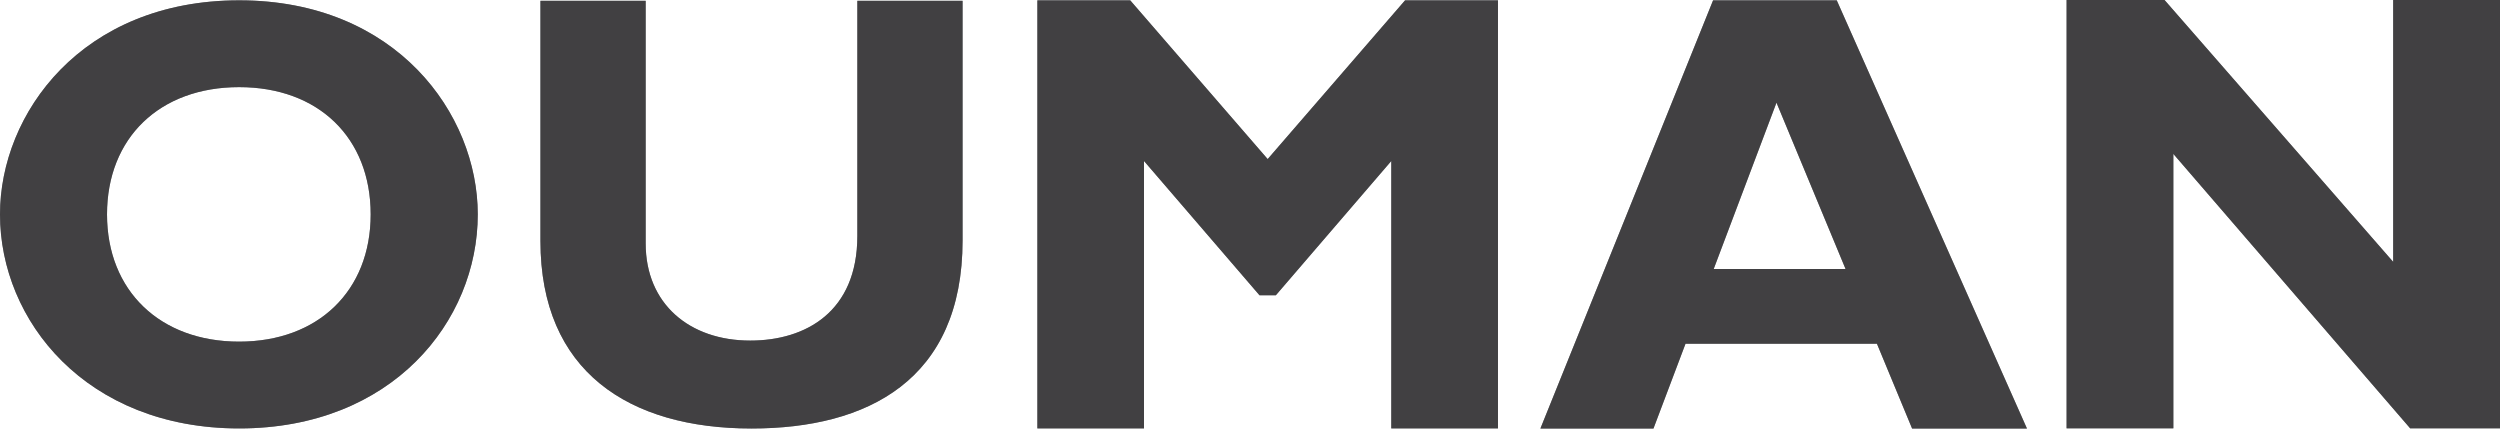
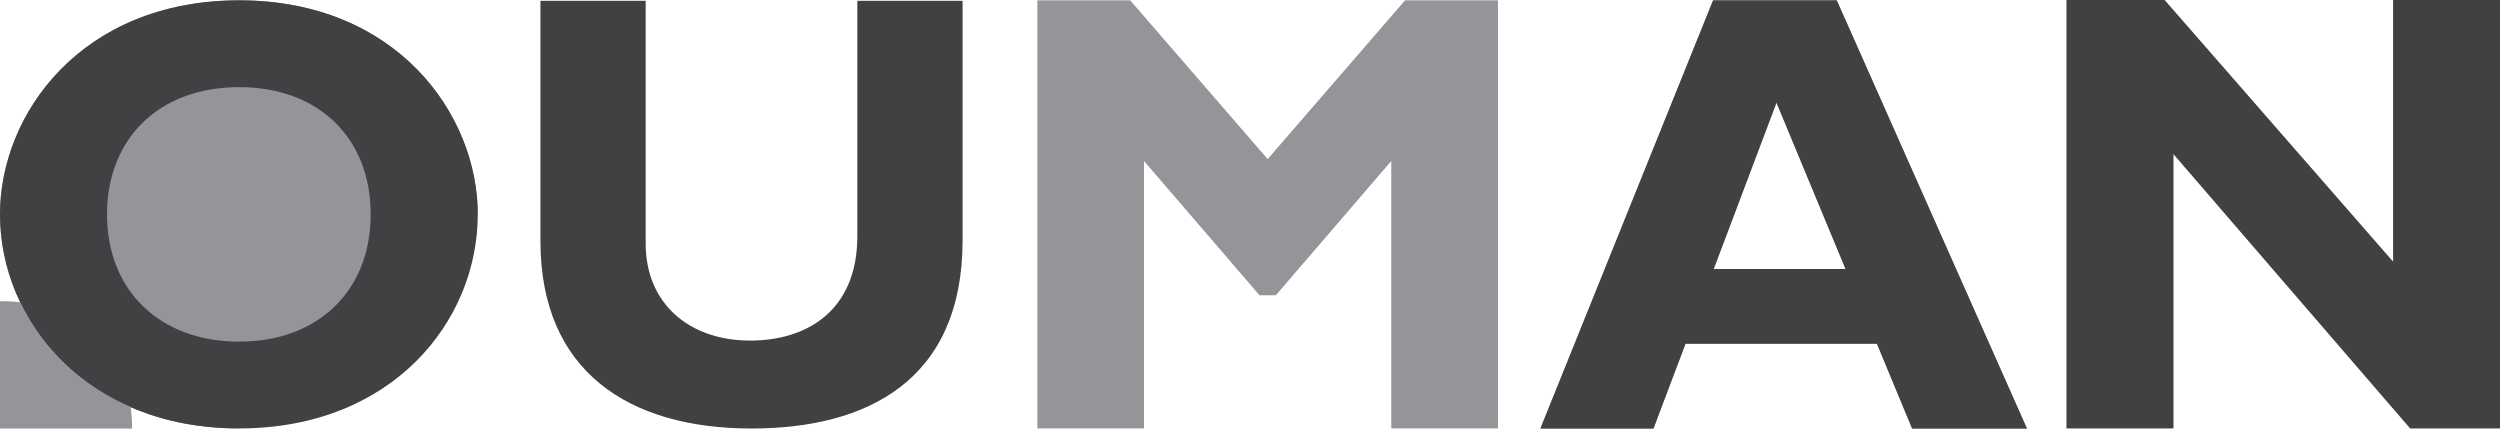
<svg xmlns="http://www.w3.org/2000/svg" id="Layer_2" data-name="Layer 2" viewBox="0 0 377.01 64.62">
  <defs>
    <style>
      .cls-1 {
        fill: #939598;
      }

      .cls-1, .cls-2 {
        stroke-width: 0px;
      }

      .cls-2 {
        fill: #414042;
      }
    </style>
  </defs>
  <g id="Layer_1-2" data-name="Layer 1">
    <g>
-       <path class="cls-1" d="m129.29.12v35.47c0,11.39-7.75,15.77-16.15,15.77-9.14,0-15.77-5.51-15.77-14.65V.12h-15.87v36.22c0,19.69,13.35,28.28,31.83,28.28,17.46,0,31.83-7.28,31.83-28.37V.12h-15.87Z" />
-       <path class="cls-1" d="m72.05,32.33C72.05,17.21,59.78.05,36.07.05S0,17.11,0,32.33c0,16.05,13.01,32.28,36.07,32.28s35.98-16.14,35.98-32.28m-16.15,0c0,11.53-7.93,19.19-19.84,19.19s-19.92-7.66-19.92-19.19,7.93-19.19,19.92-19.19,19.84,7.66,19.84,19.19" />
+       <path class="cls-1" d="m72.05,32.33C72.05,17.21,59.78.05,36.07.05S0,17.11,0,32.33c0,16.05,13.01,32.28,36.07,32.28m-16.15,0c0,11.53-7.93,19.19-19.84,19.19s-19.92-7.66-19.92-19.19,7.93-19.19,19.92-19.19,19.84,7.66,19.84,19.19" />
      <polygon class="cls-1" points="211.89 .05 191.17 23.99 170.44 .05 156.44 .05 156.44 64.6 172.52 64.6 172.52 24.28 189.94 44.53 192.4 44.53 209.81 24.28 209.81 64.6 225.9 64.6 225.9 .05 211.89 .05" />
      <path class="cls-1" d="m267.9,15.48l10.42,25.09h-19.89l9.47-25.09ZM258.34.05l-26.04,64.57h17.05l4.83-12.78h28.87l5.3,12.78h17.32L276.99.05h-18.65Z" />
      <polygon class="cls-1" points="360.9 0 360.9 39.49 326.42 0 311.65 0 311.65 64.59 327.75 64.59 327.75 23.21 363.46 64.59 377.01 64.59 377.01 0 360.9 0" />
    </g>
    <g>
      <path class="cls-2" d="m129.29.12v35.47c0,11.39-7.75,15.77-16.15,15.77-9.14,0-15.77-5.51-15.77-14.65V.12h-15.87v36.22c0,19.69,13.35,28.28,31.83,28.28,17.46,0,31.83-7.28,31.83-28.37V.12h-15.87Z" />
      <path class="cls-2" d="m72.05,32.33C72.05,17.21,59.78.05,36.07.05S0,17.11,0,32.33c0,16.05,13.01,32.28,36.07,32.28s35.98-16.14,35.98-32.28m-16.15,0c0,11.53-7.93,19.19-19.84,19.19s-19.92-7.66-19.92-19.19,7.93-19.19,19.92-19.19,19.84,7.66,19.84,19.19" />
-       <polygon class="cls-2" points="211.89 .05 191.17 23.99 170.44 .05 156.44 .05 156.44 64.6 172.52 64.6 172.52 24.28 189.94 44.53 192.4 44.53 209.81 24.28 209.81 64.6 225.9 64.6 225.9 .05 211.89 .05" />
      <path class="cls-2" d="m267.9,15.48l10.42,25.09h-19.89l9.47-25.09ZM258.34.05l-26.04,64.57h17.05l4.83-12.78h28.87l5.3,12.78h17.32L276.99.05h-18.65Z" />
      <polygon class="cls-2" points="360.9 0 360.9 39.49 326.42 0 311.65 0 311.65 64.59 327.75 64.59 327.75 23.21 363.46 64.59 377.01 64.59 377.01 0 360.9 0" />
    </g>
  </g>
</svg>